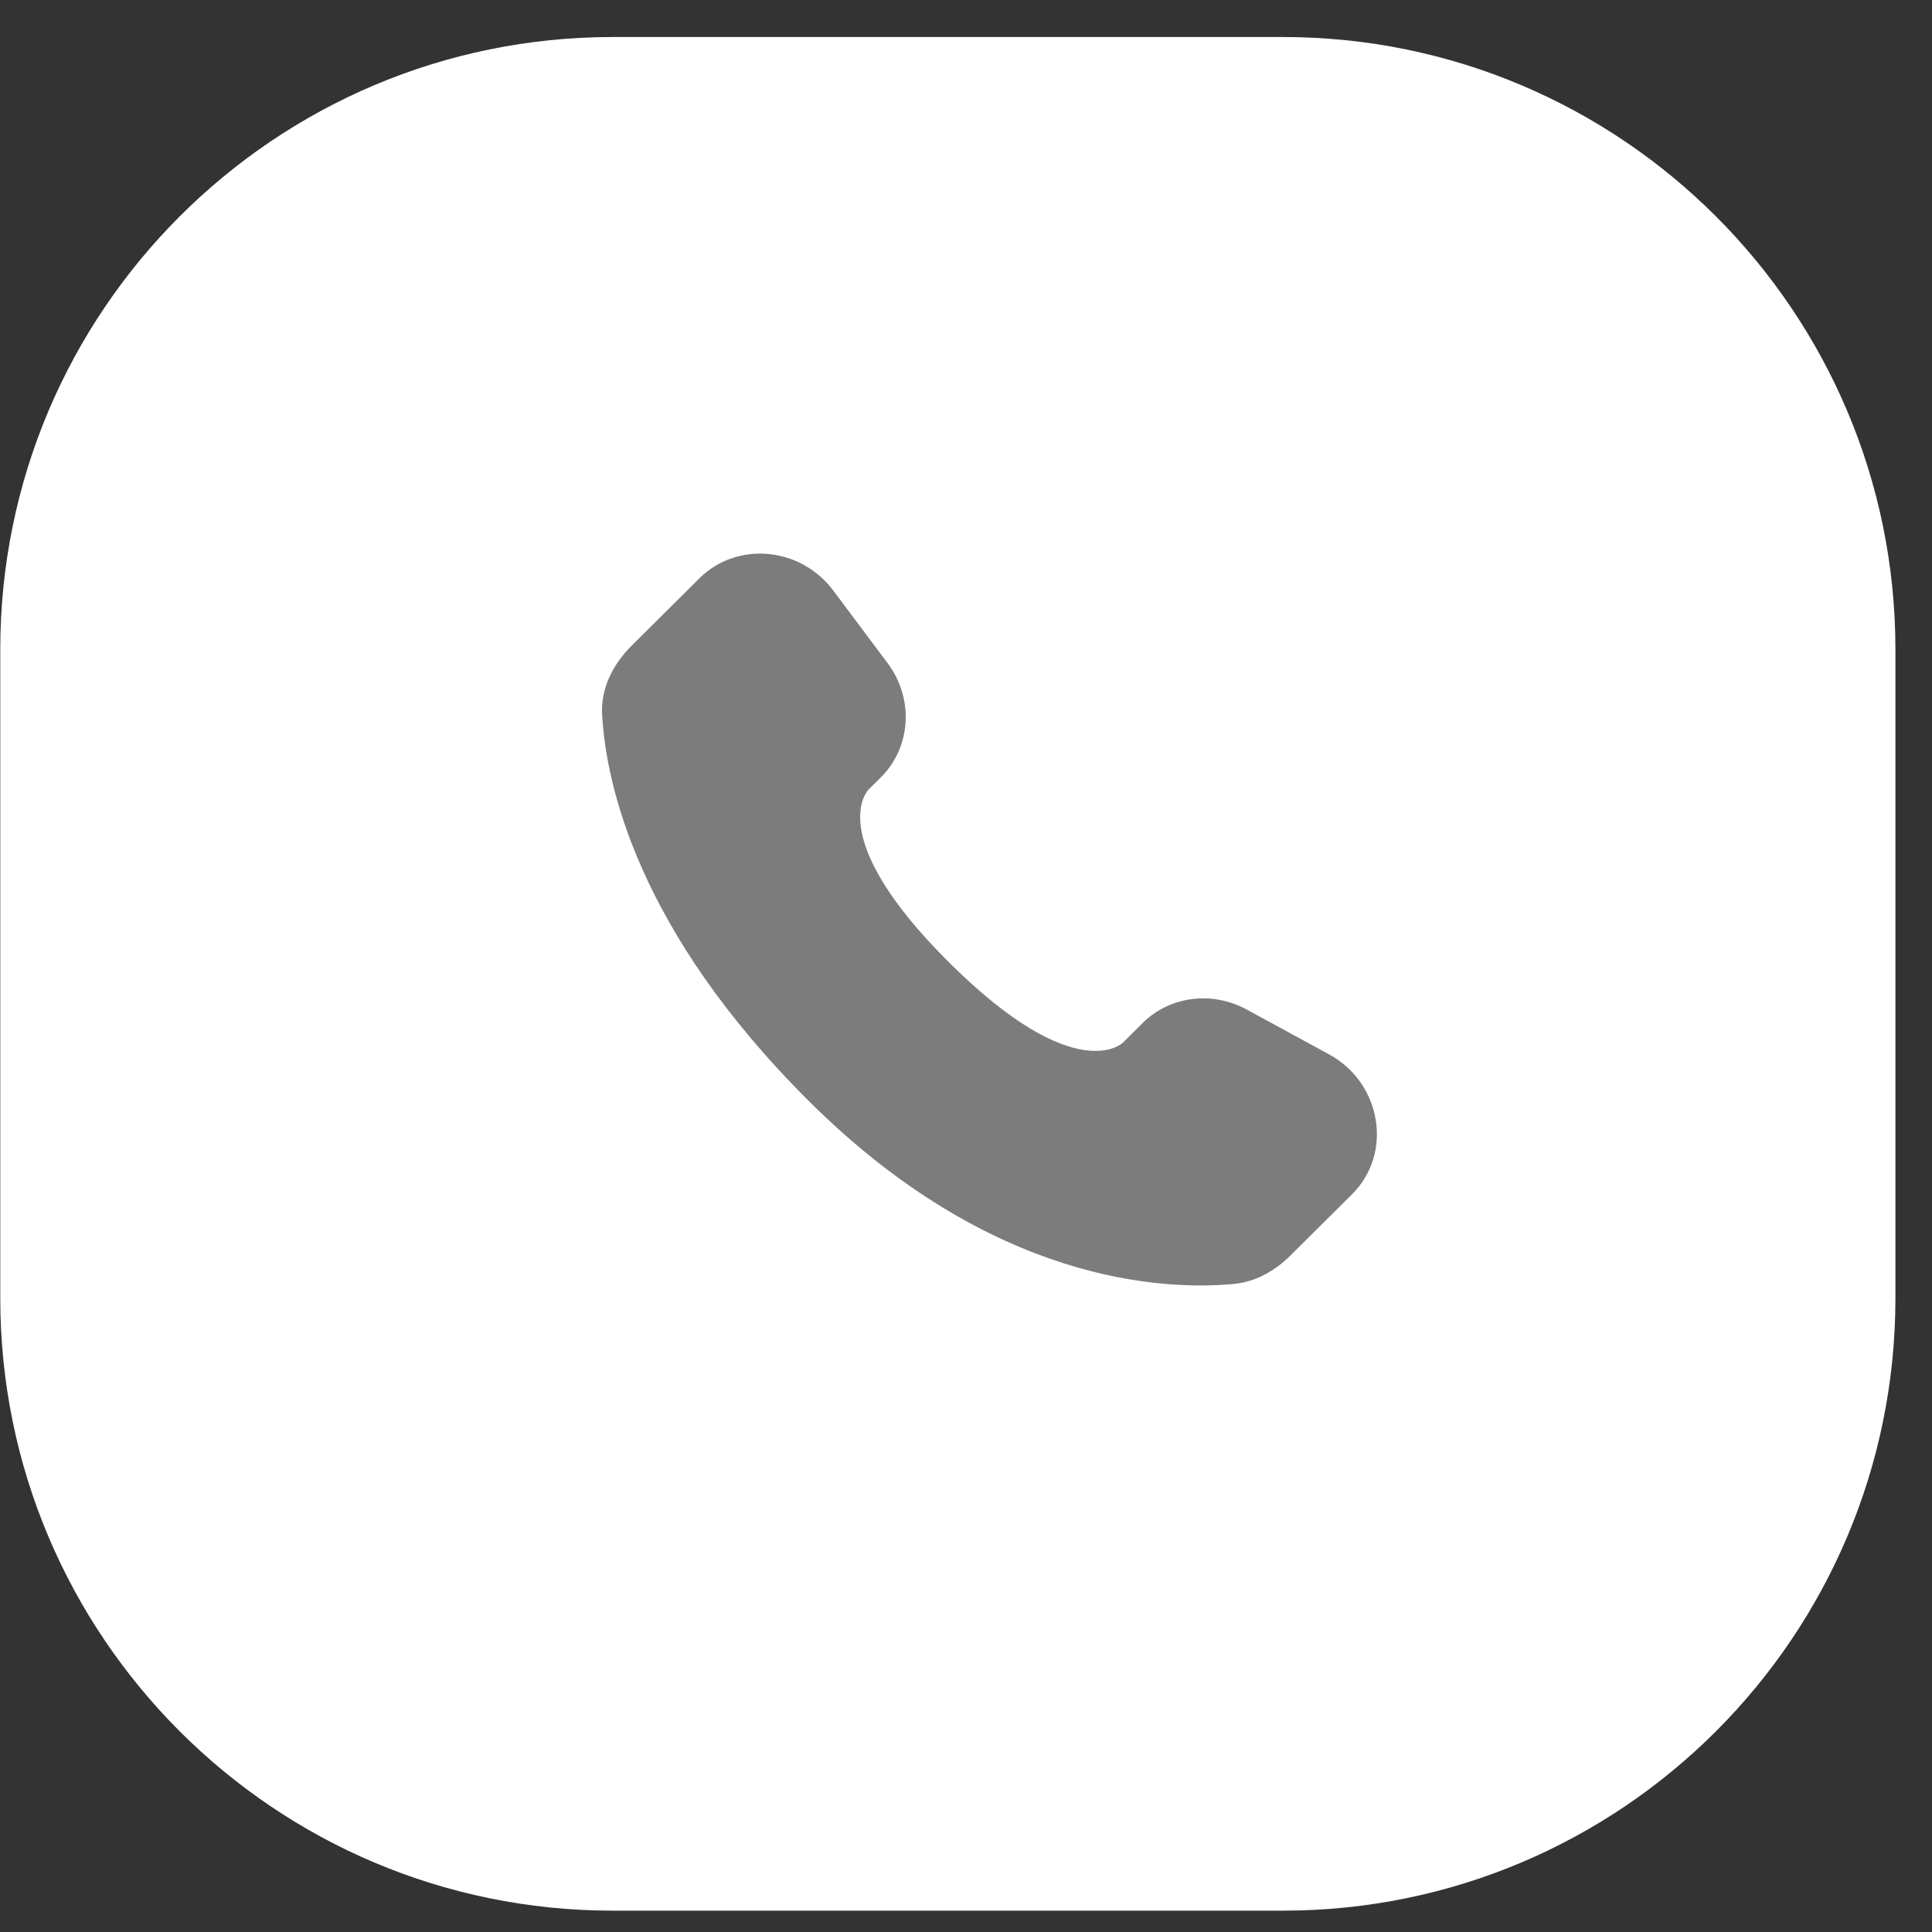
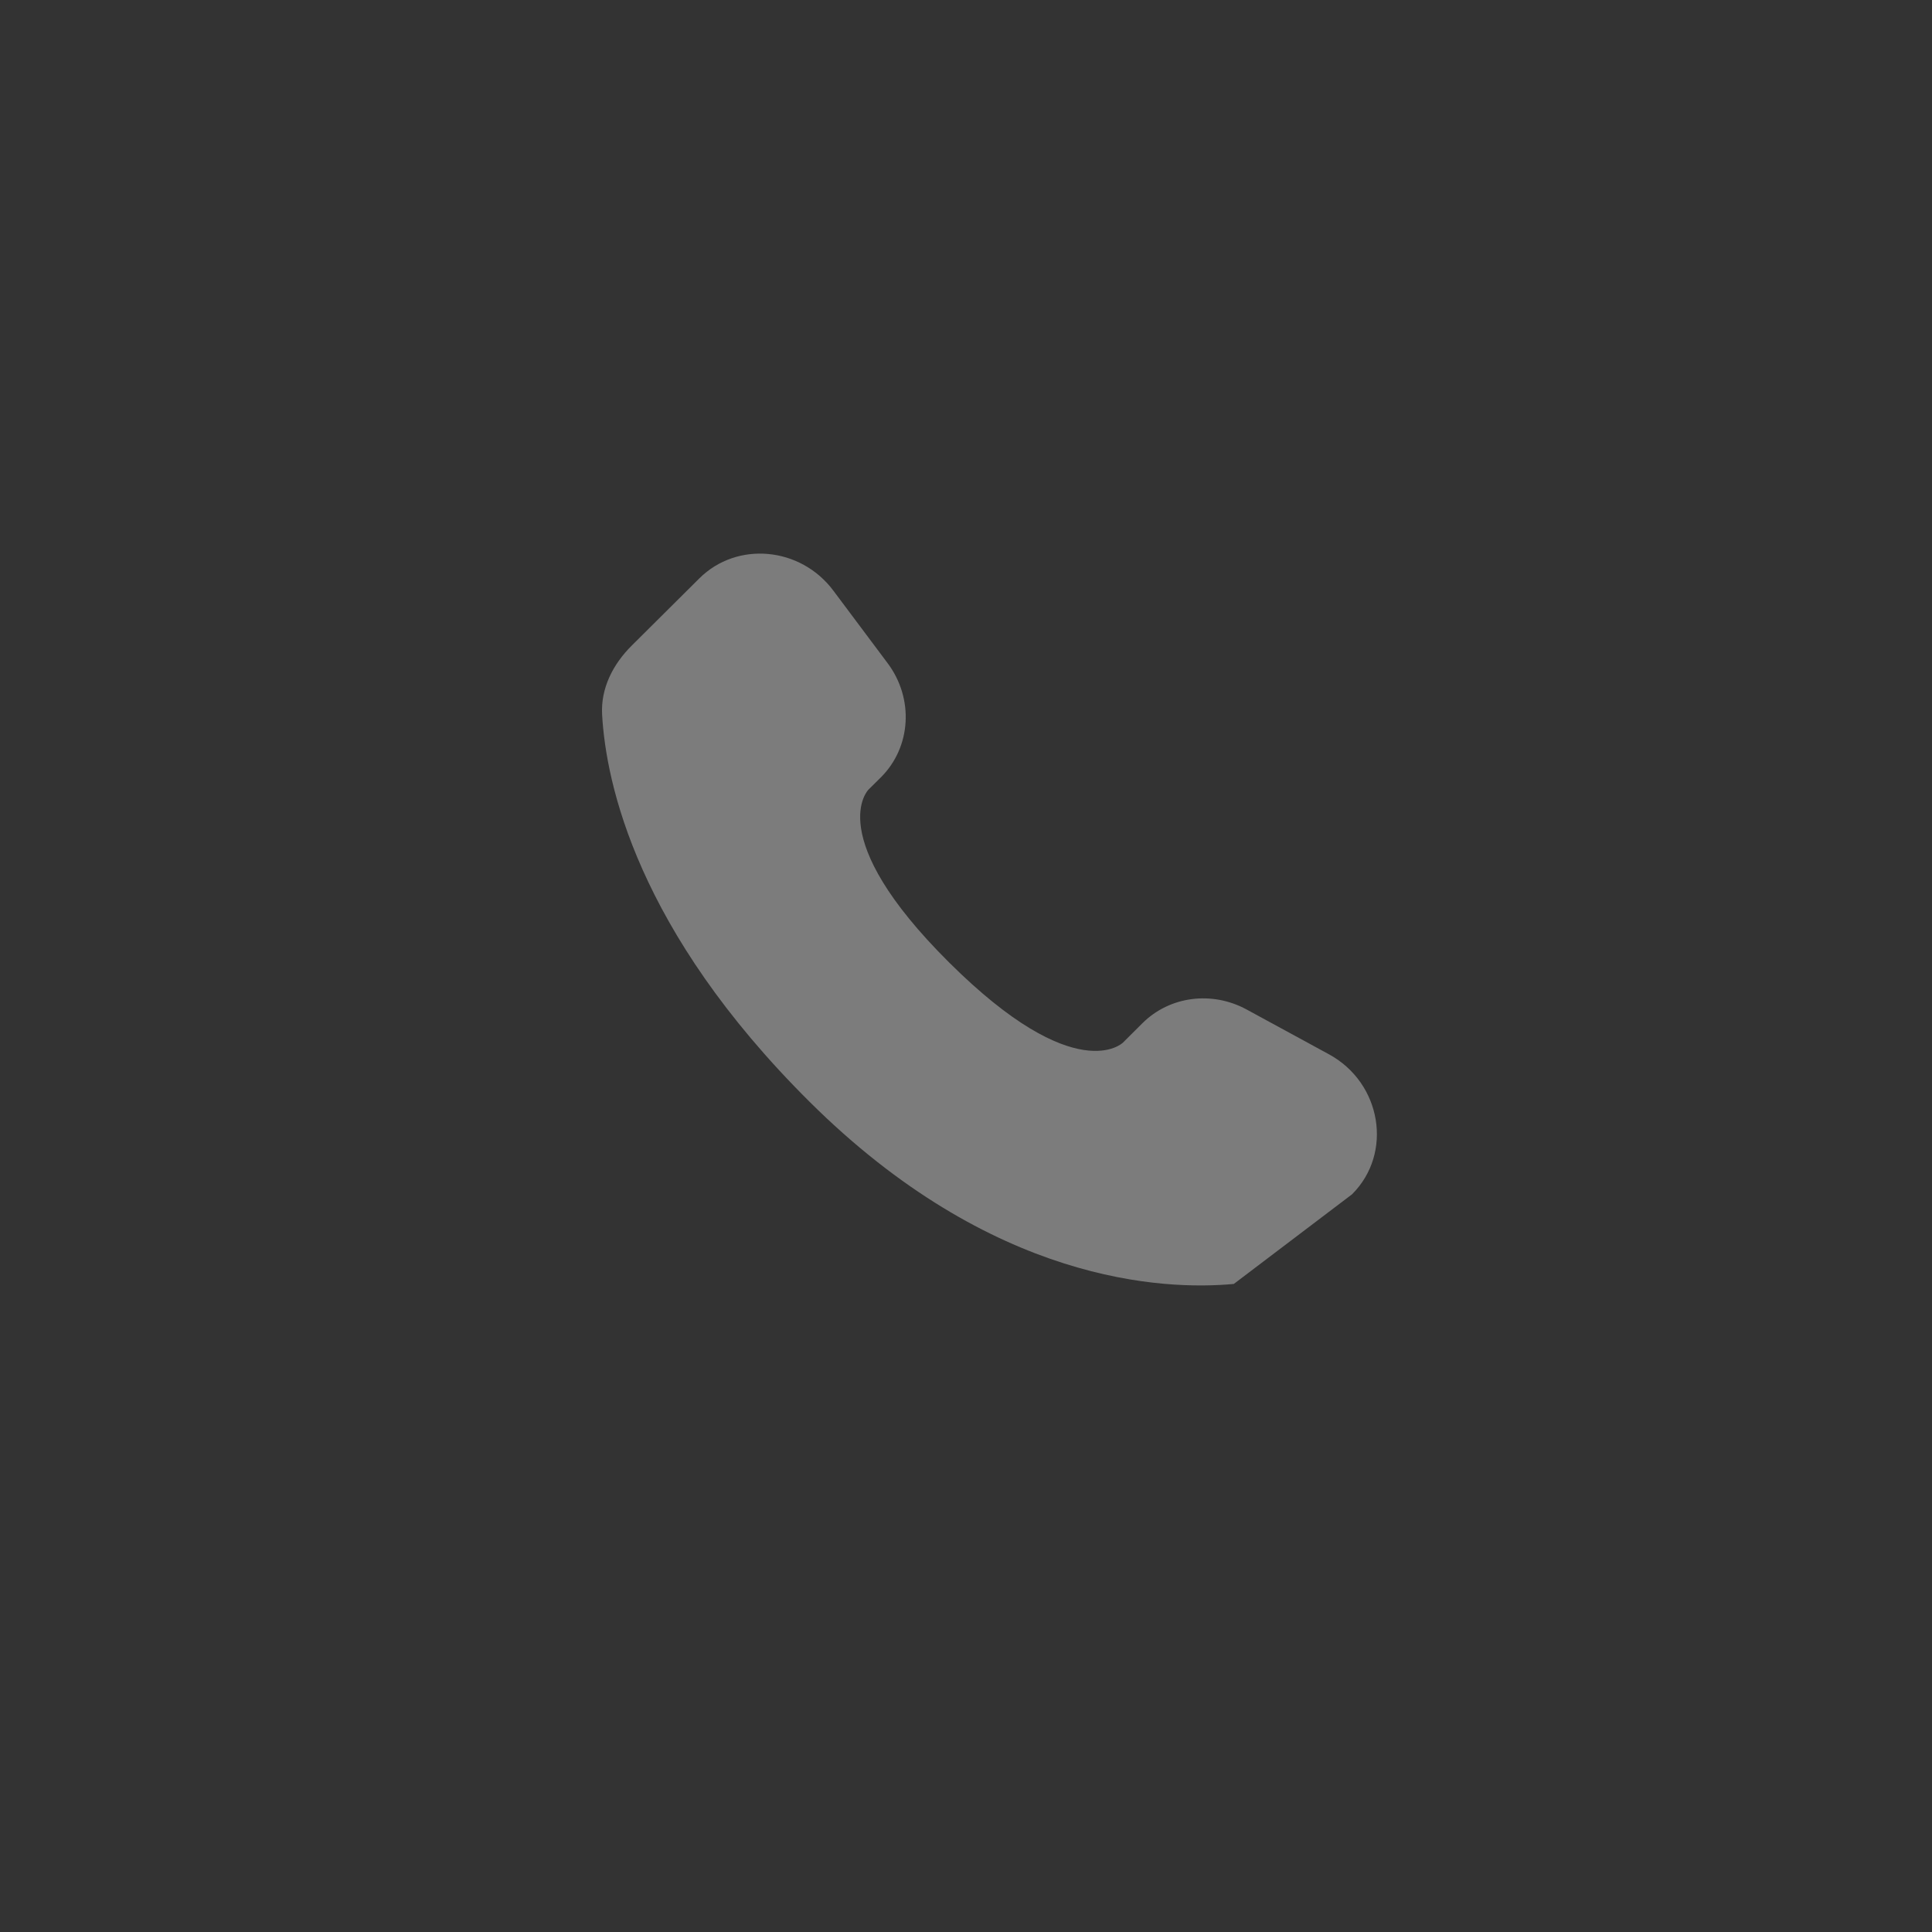
<svg xmlns="http://www.w3.org/2000/svg" width="44" height="44" viewBox="0 0 44 44" fill="none">
  <rect x="0" y="0" width="44" height="44" fill="#333333" stroke="none" />
-   <path d="M0.006 14.793C0.006 7.089 6.251 0.843 13.955 0.843H29.217C36.921 0.843 43.167 7.089 43.167 14.793V29.564C43.167 37.268 36.921 43.514 29.217 43.514H13.955C6.251 43.514 0.006 37.268 0.006 29.564V14.793Z" fill="white" />
-   <path d="M26.02 23.301L25.574 23.745C25.574 23.745 24.512 24.8 21.615 21.919C18.718 19.039 19.779 17.983 19.779 17.983L20.061 17.704C20.753 17.015 20.819 15.909 20.214 15.102L18.978 13.45C18.23 12.451 16.785 12.319 15.927 13.172L14.388 14.702C13.963 15.124 13.678 15.672 13.713 16.28C13.801 17.835 14.505 21.182 18.431 25.086C22.595 29.226 26.501 29.39 28.099 29.241C28.604 29.194 29.044 28.937 29.398 28.584L30.791 27.2C31.731 26.265 31.466 24.662 30.263 24.009L28.39 22.99C27.6 22.561 26.638 22.687 26.02 23.301Z" fill="#7C7C7C" />
+   <path d="M26.02 23.301L25.574 23.745C25.574 23.745 24.512 24.8 21.615 21.919C18.718 19.039 19.779 17.983 19.779 17.983L20.061 17.704C20.753 17.015 20.819 15.909 20.214 15.102L18.978 13.45C18.23 12.451 16.785 12.319 15.927 13.172L14.388 14.702C13.963 15.124 13.678 15.672 13.713 16.28C13.801 17.835 14.505 21.182 18.431 25.086C22.595 29.226 26.501 29.39 28.099 29.241L30.791 27.2C31.731 26.265 31.466 24.662 30.263 24.009L28.39 22.99C27.6 22.561 26.638 22.687 26.02 23.301Z" fill="#7C7C7C" />
</svg>